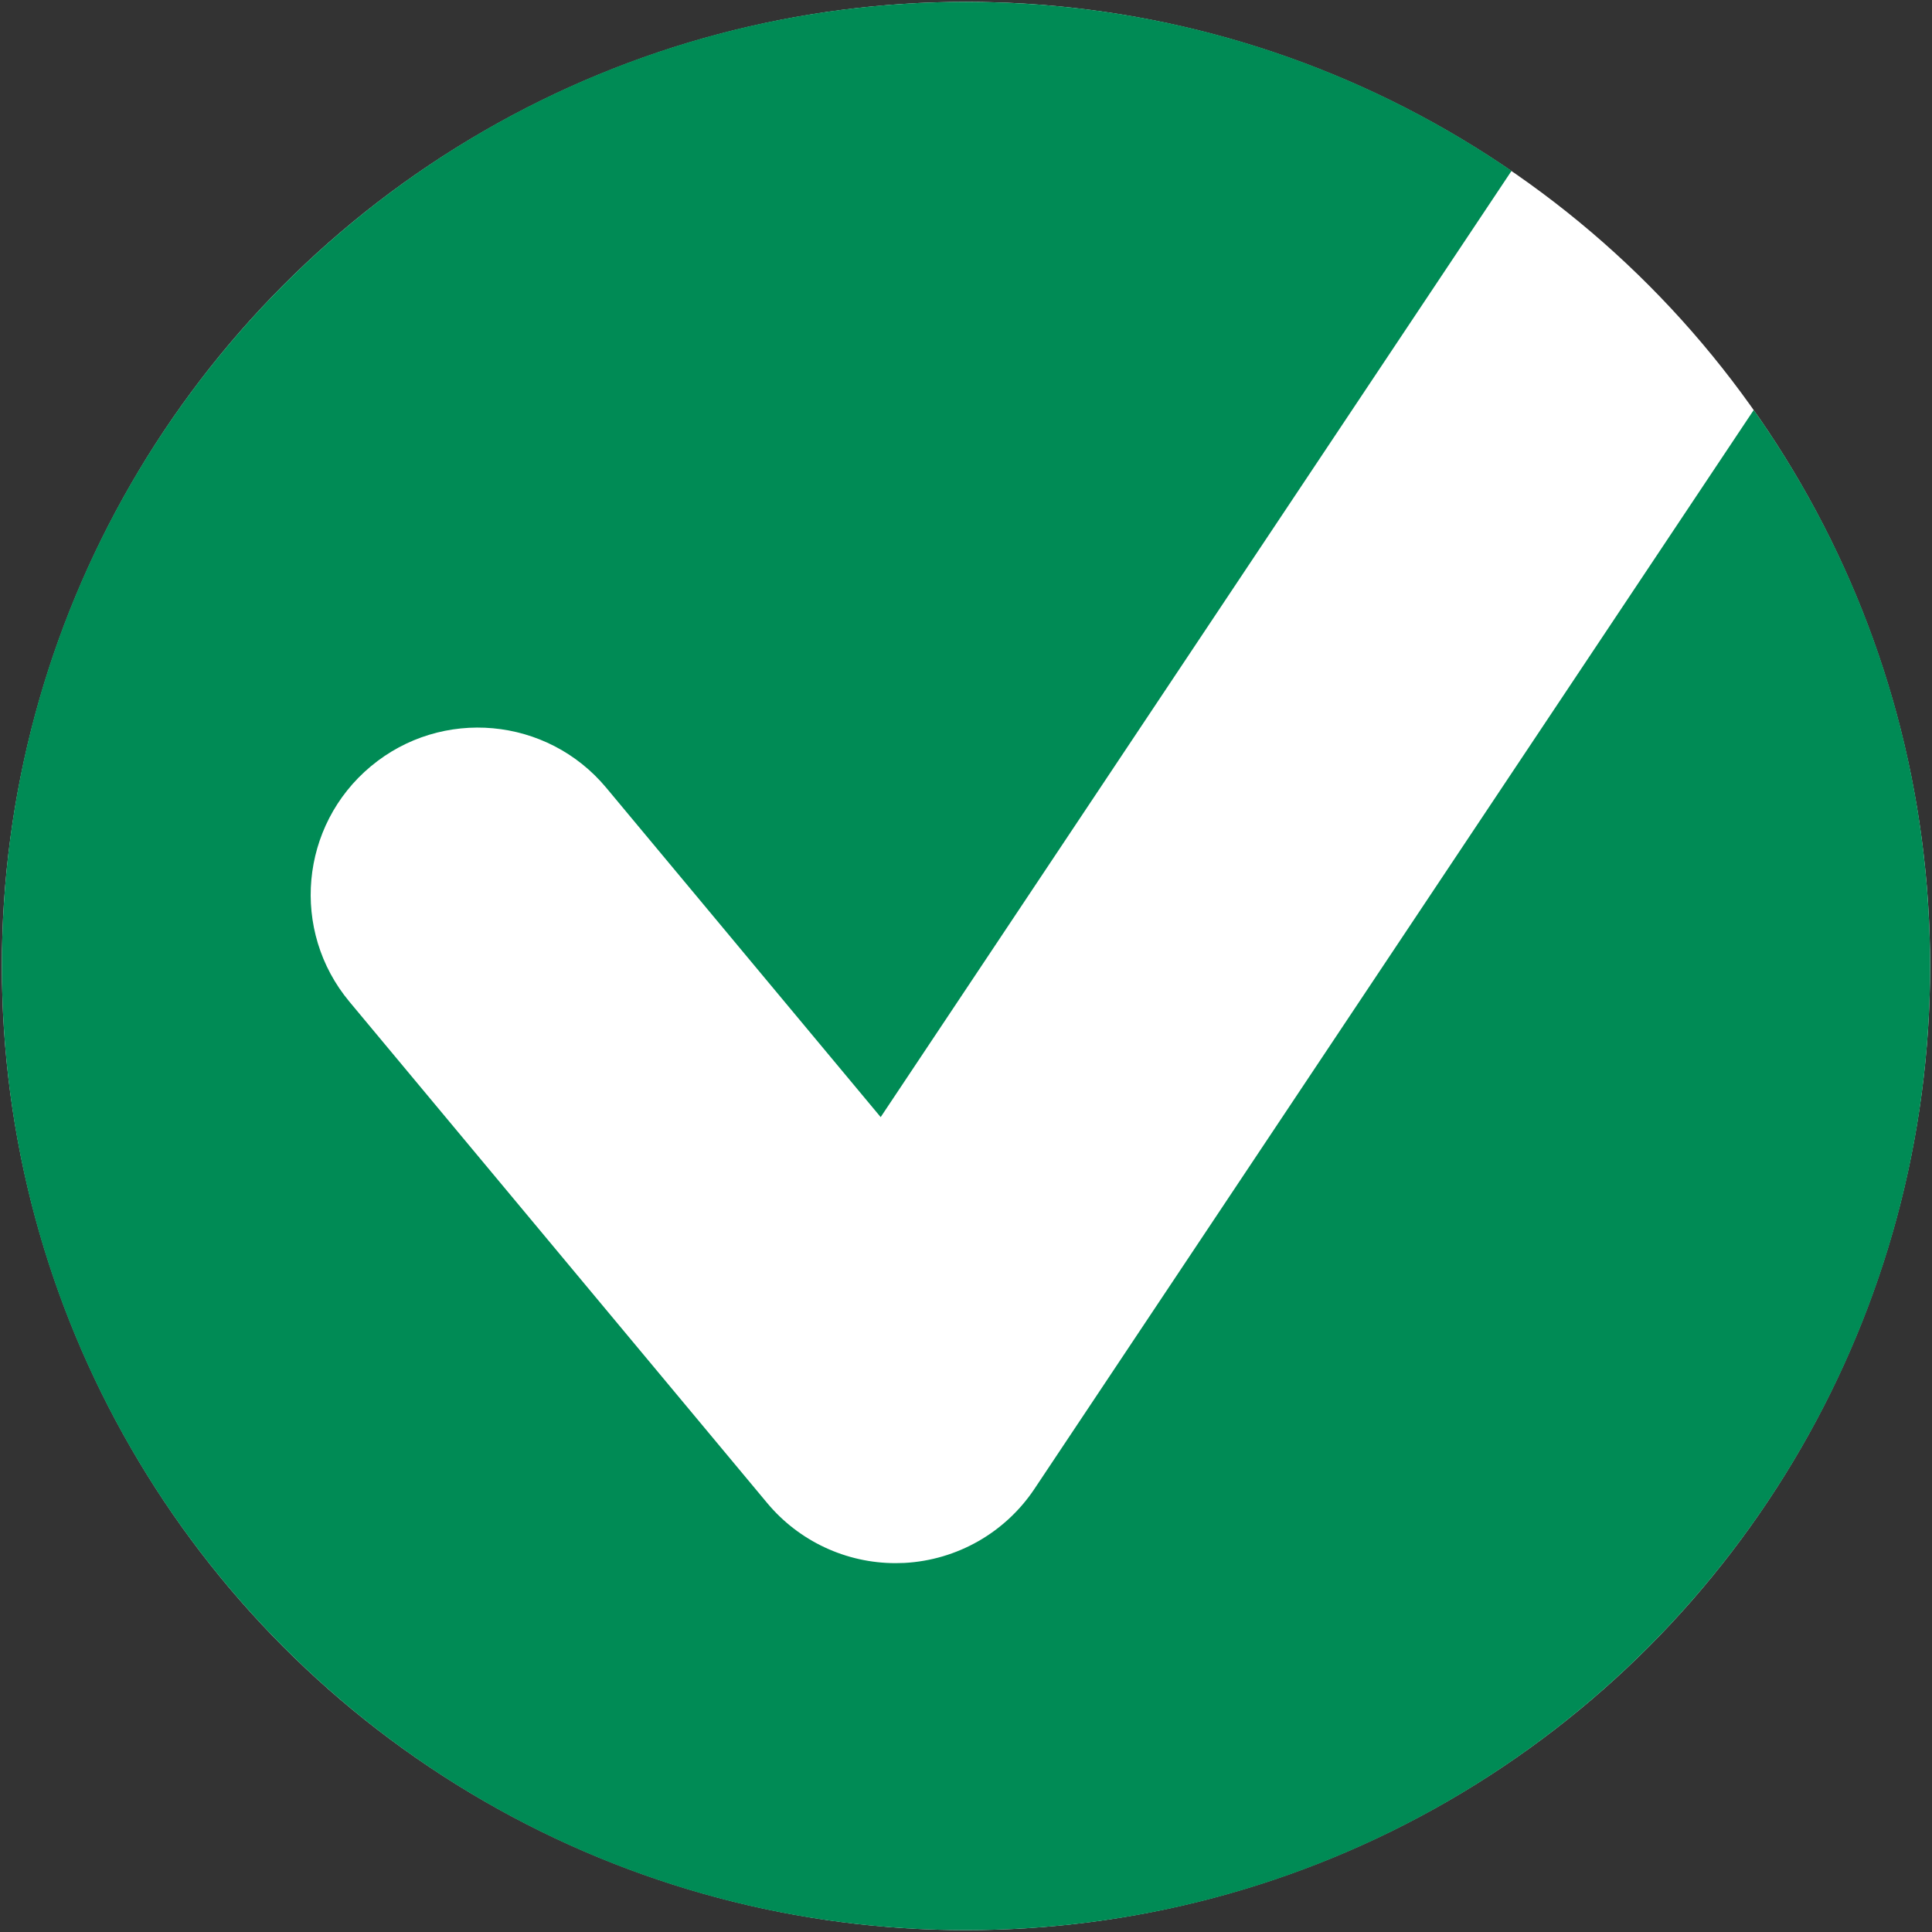
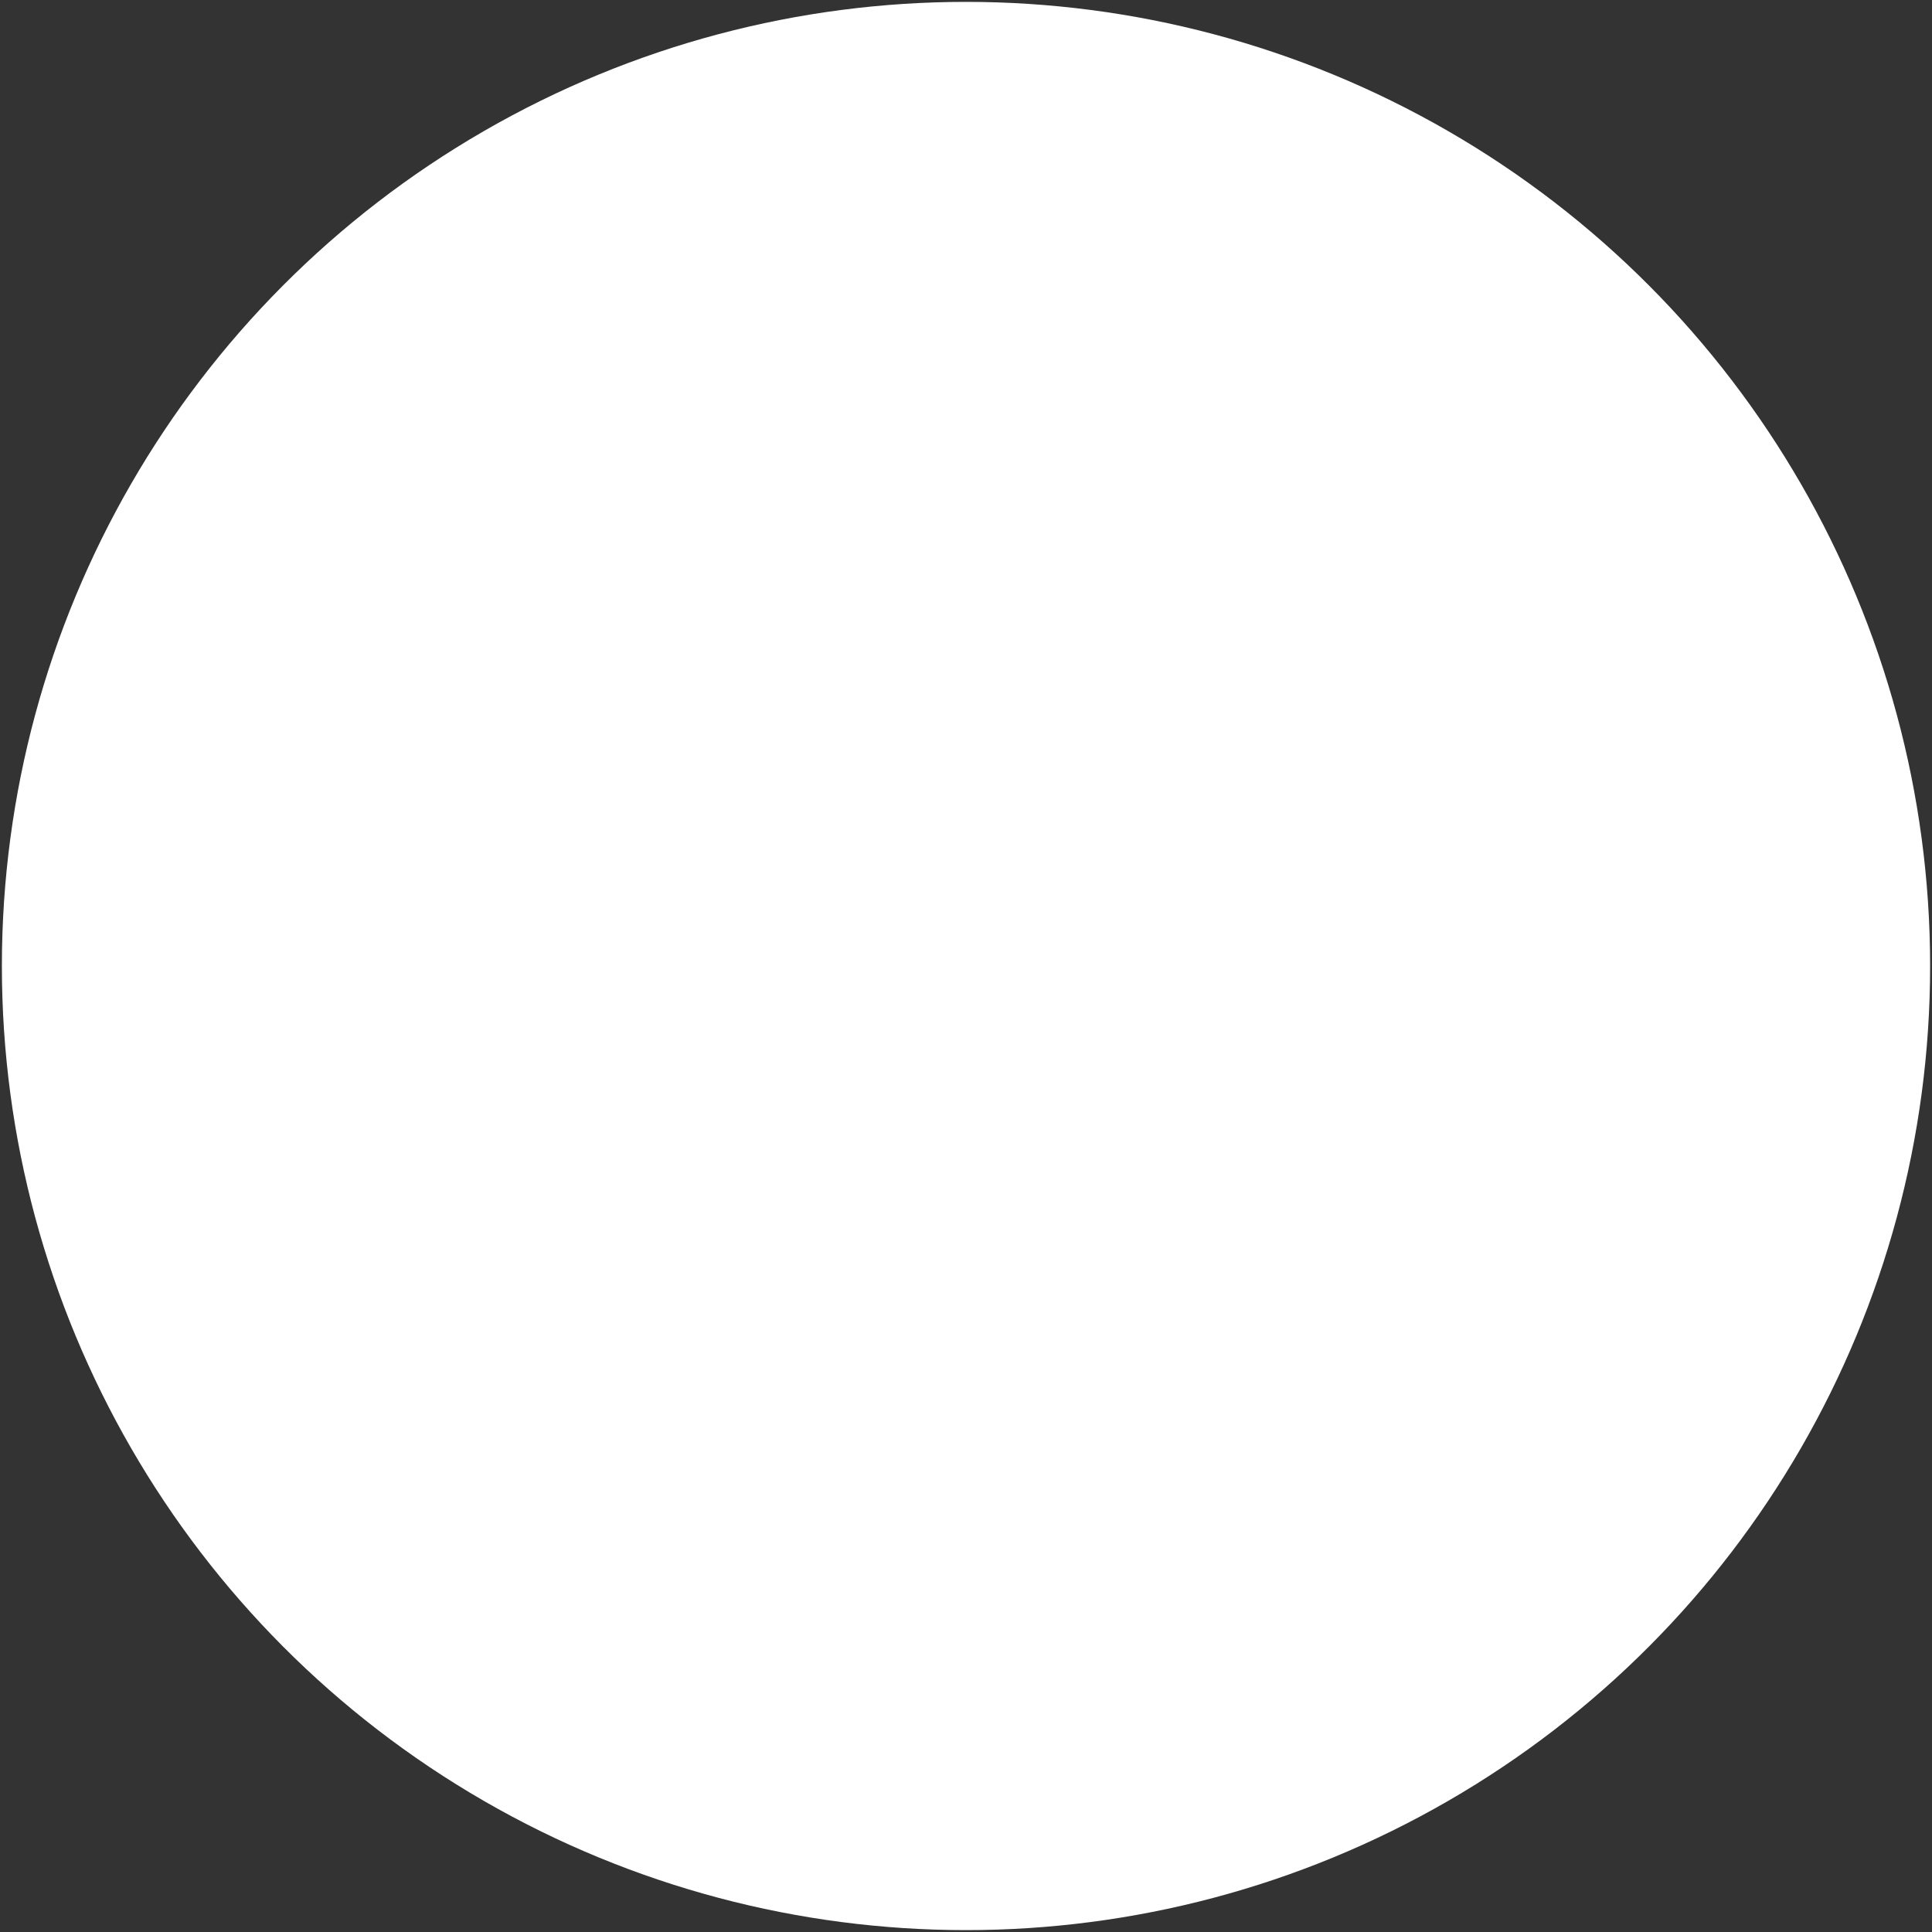
<svg xmlns="http://www.w3.org/2000/svg" id="Ebene_1" data-name="Ebene 1" viewBox="0 0 185 185">
  <rect x="0" y="0" width="185" height="185" fill="#333333" stroke="none" />
  <defs>
    <style>
      .cls-1 {
        fill: #fff;
      }

      .cls-2 {
        fill: #008b55;
      }
    </style>
  </defs>
  <circle class="cls-1" cx="92.5" cy="92.5" r="92.32" />
-   <path class="cls-2" d="M167.93,39.26l-68.87,103.3c-2.8,4.2-7.42,6.83-12.46,7.1-.29.01-.57.02-.85.02-4.73,0-9.24-2.1-12.29-5.76l-40-48c-5.66-6.79-4.74-16.88,2.05-22.54,6.79-5.66,16.88-4.74,22.54,2.05l26.28,31.54,60.41-90.61C129.88,6.16,111.89.18,92.5.18,41.51.18.18,41.51.18,92.5s41.33,92.32,92.32,92.32,92.32-41.33,92.32-92.32c0-19.83-6.25-38.19-16.89-53.24Z" />
</svg>